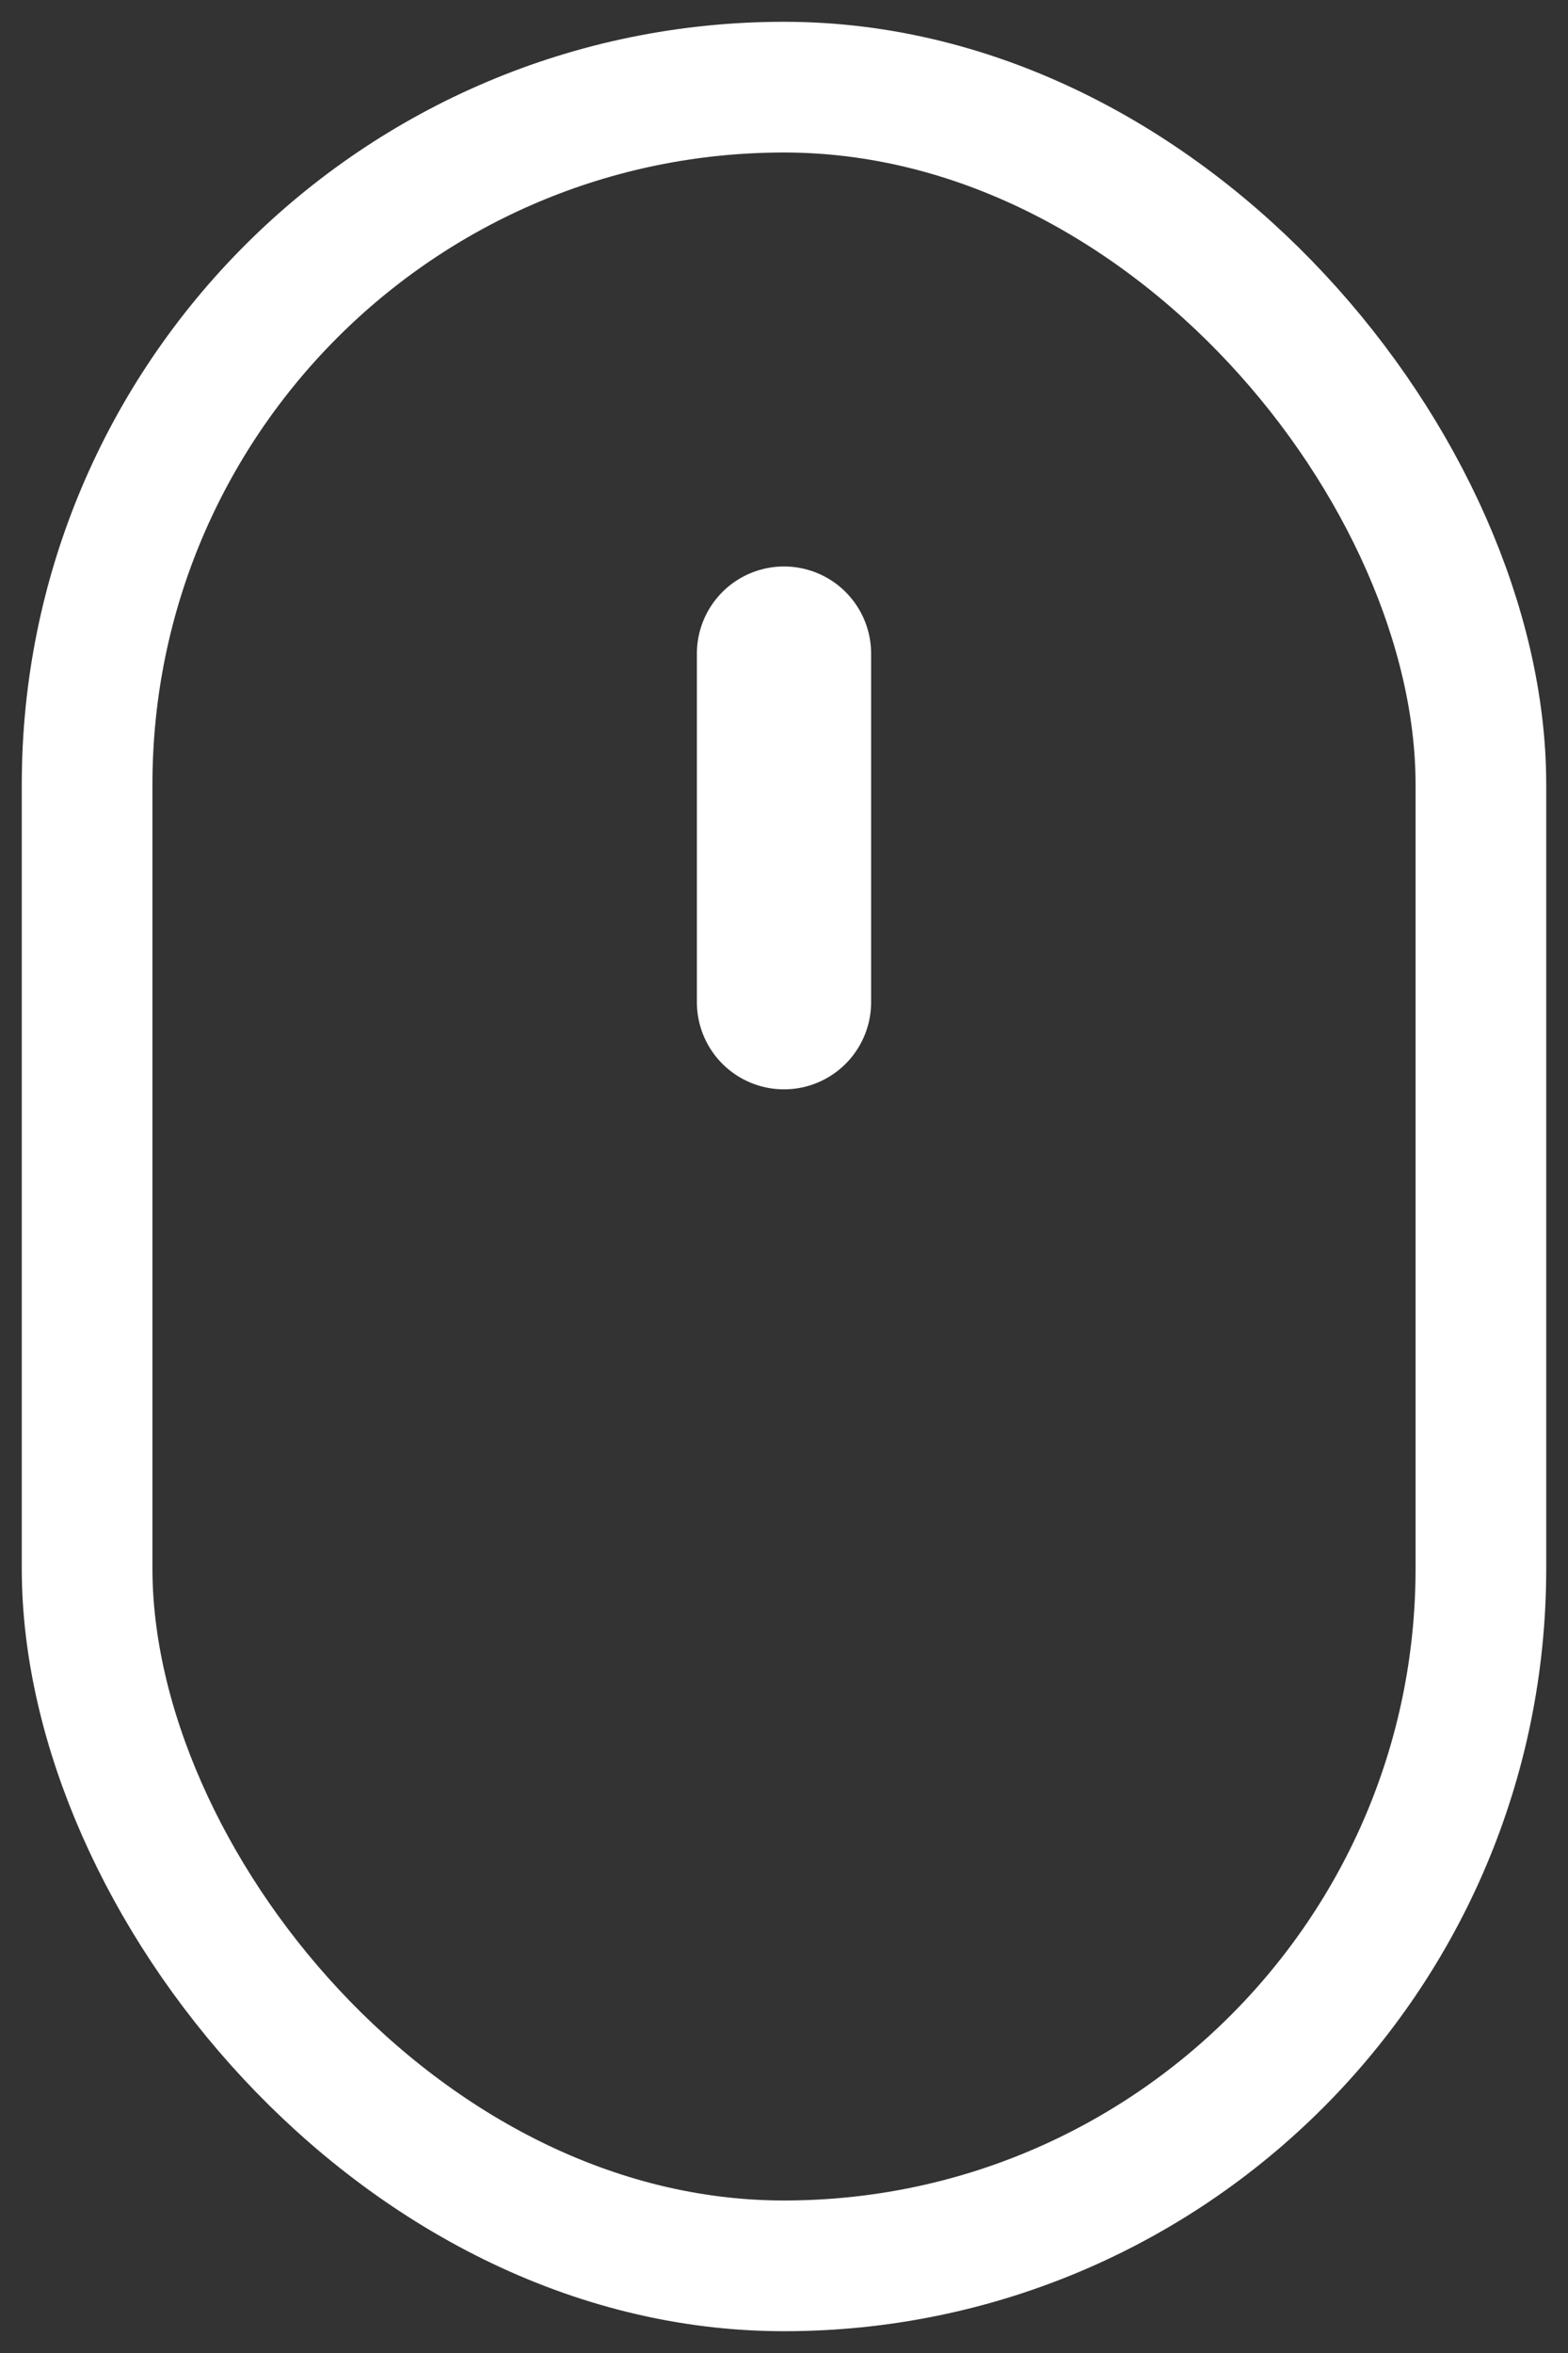
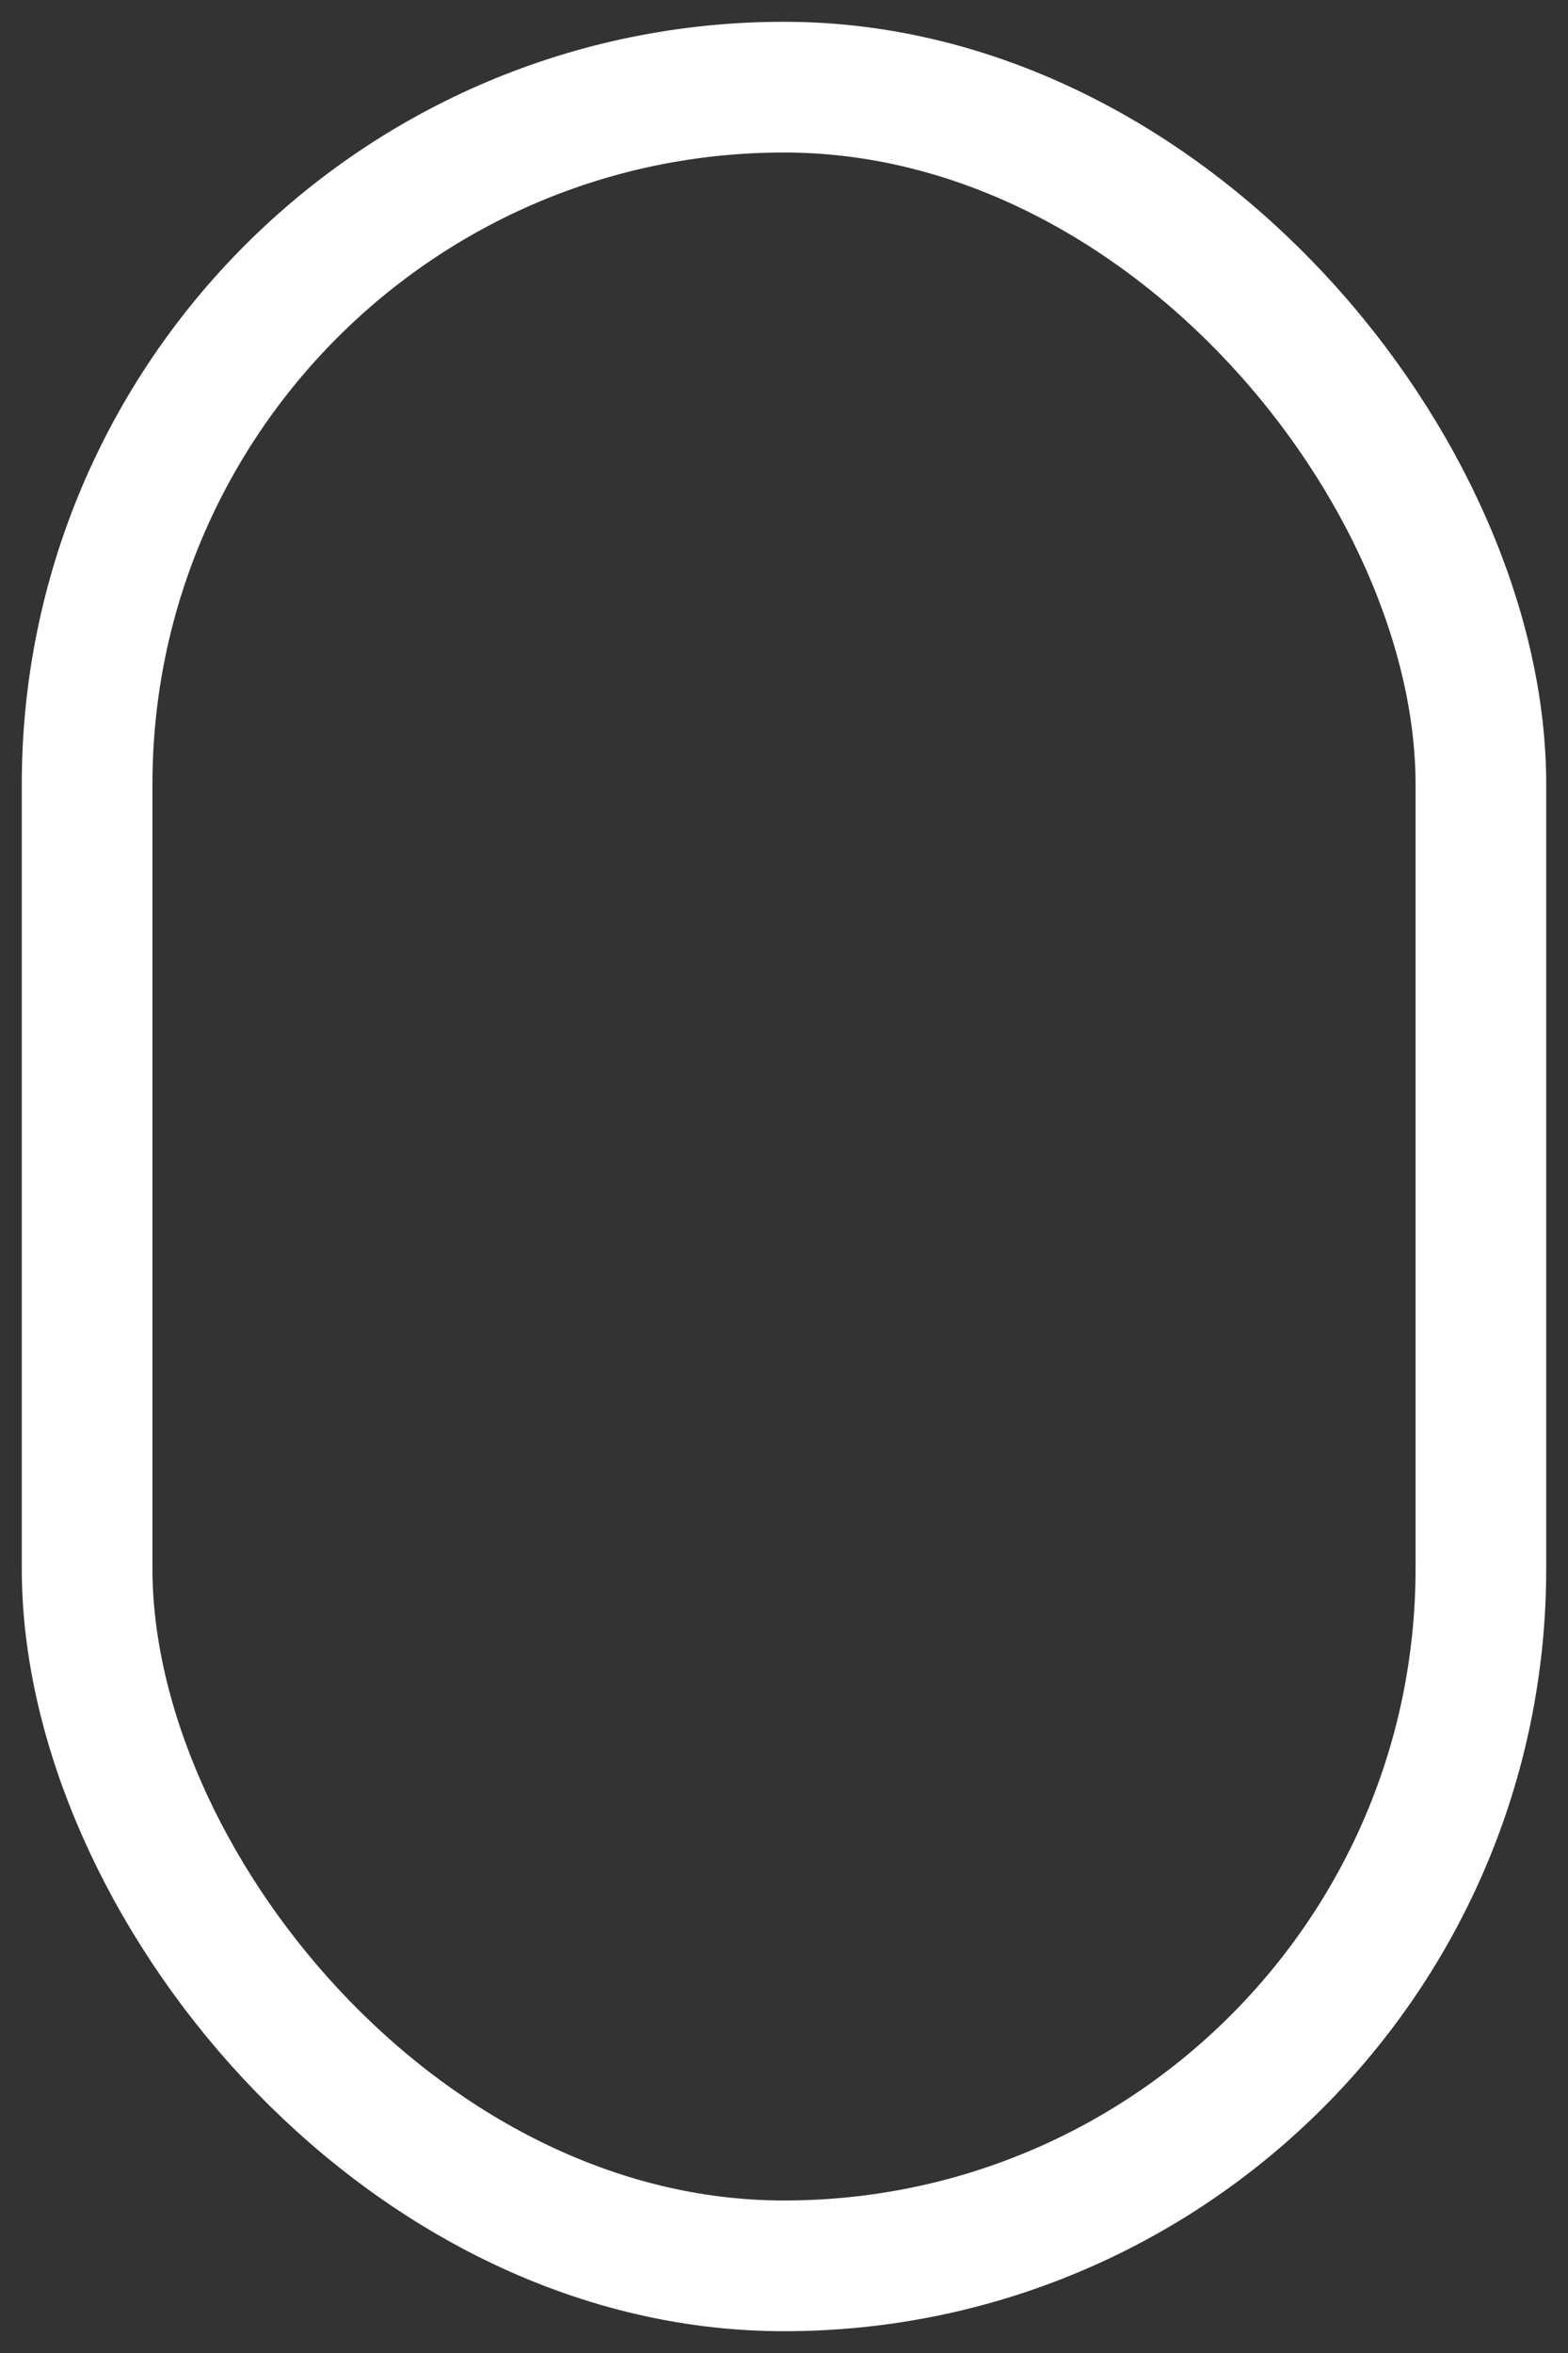
<svg xmlns="http://www.w3.org/2000/svg" width="36" height="54" viewBox="0 0 36 54" fill="none">
  <rect x="0" y="0" width="36" height="54" fill="#333333" stroke="none" />
  <rect x="2" y="2" width="32" height="50" rx="16" stroke="white" stroke-width="3" />
-   <line x1="18" y1="15" x2="18" y2="23" stroke="white" stroke-width="4" stroke-linecap="round" />
</svg>